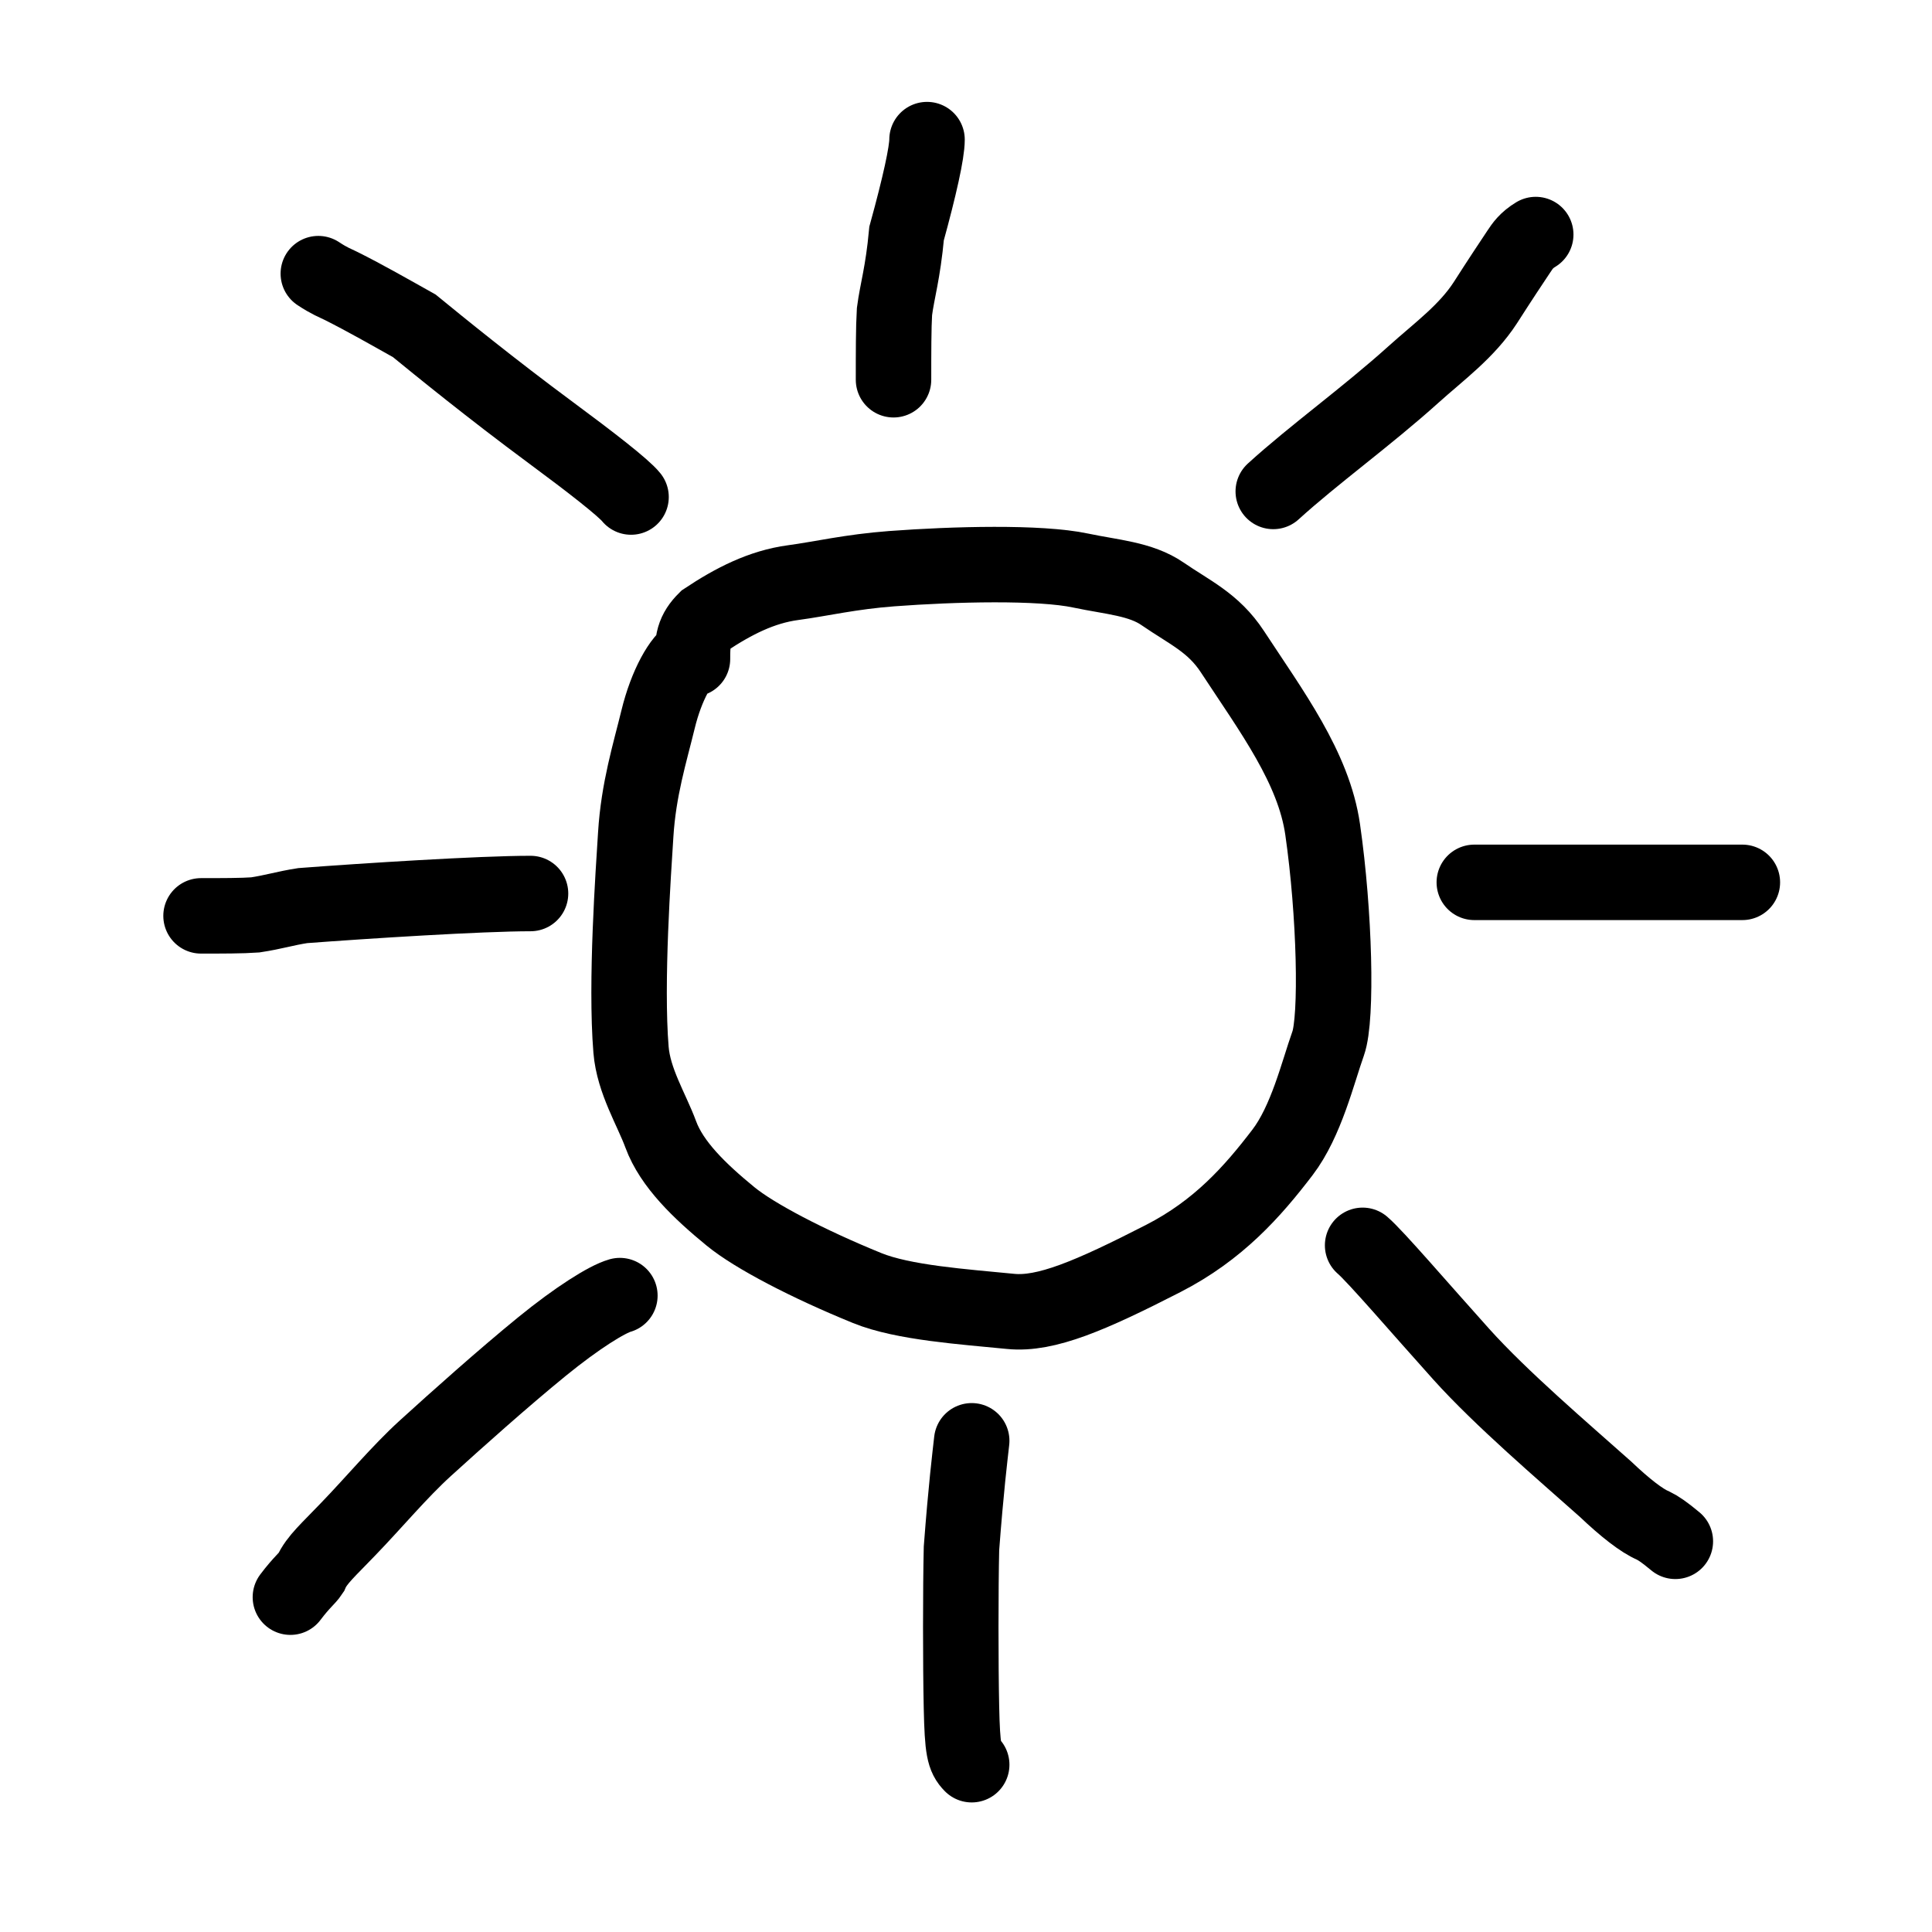
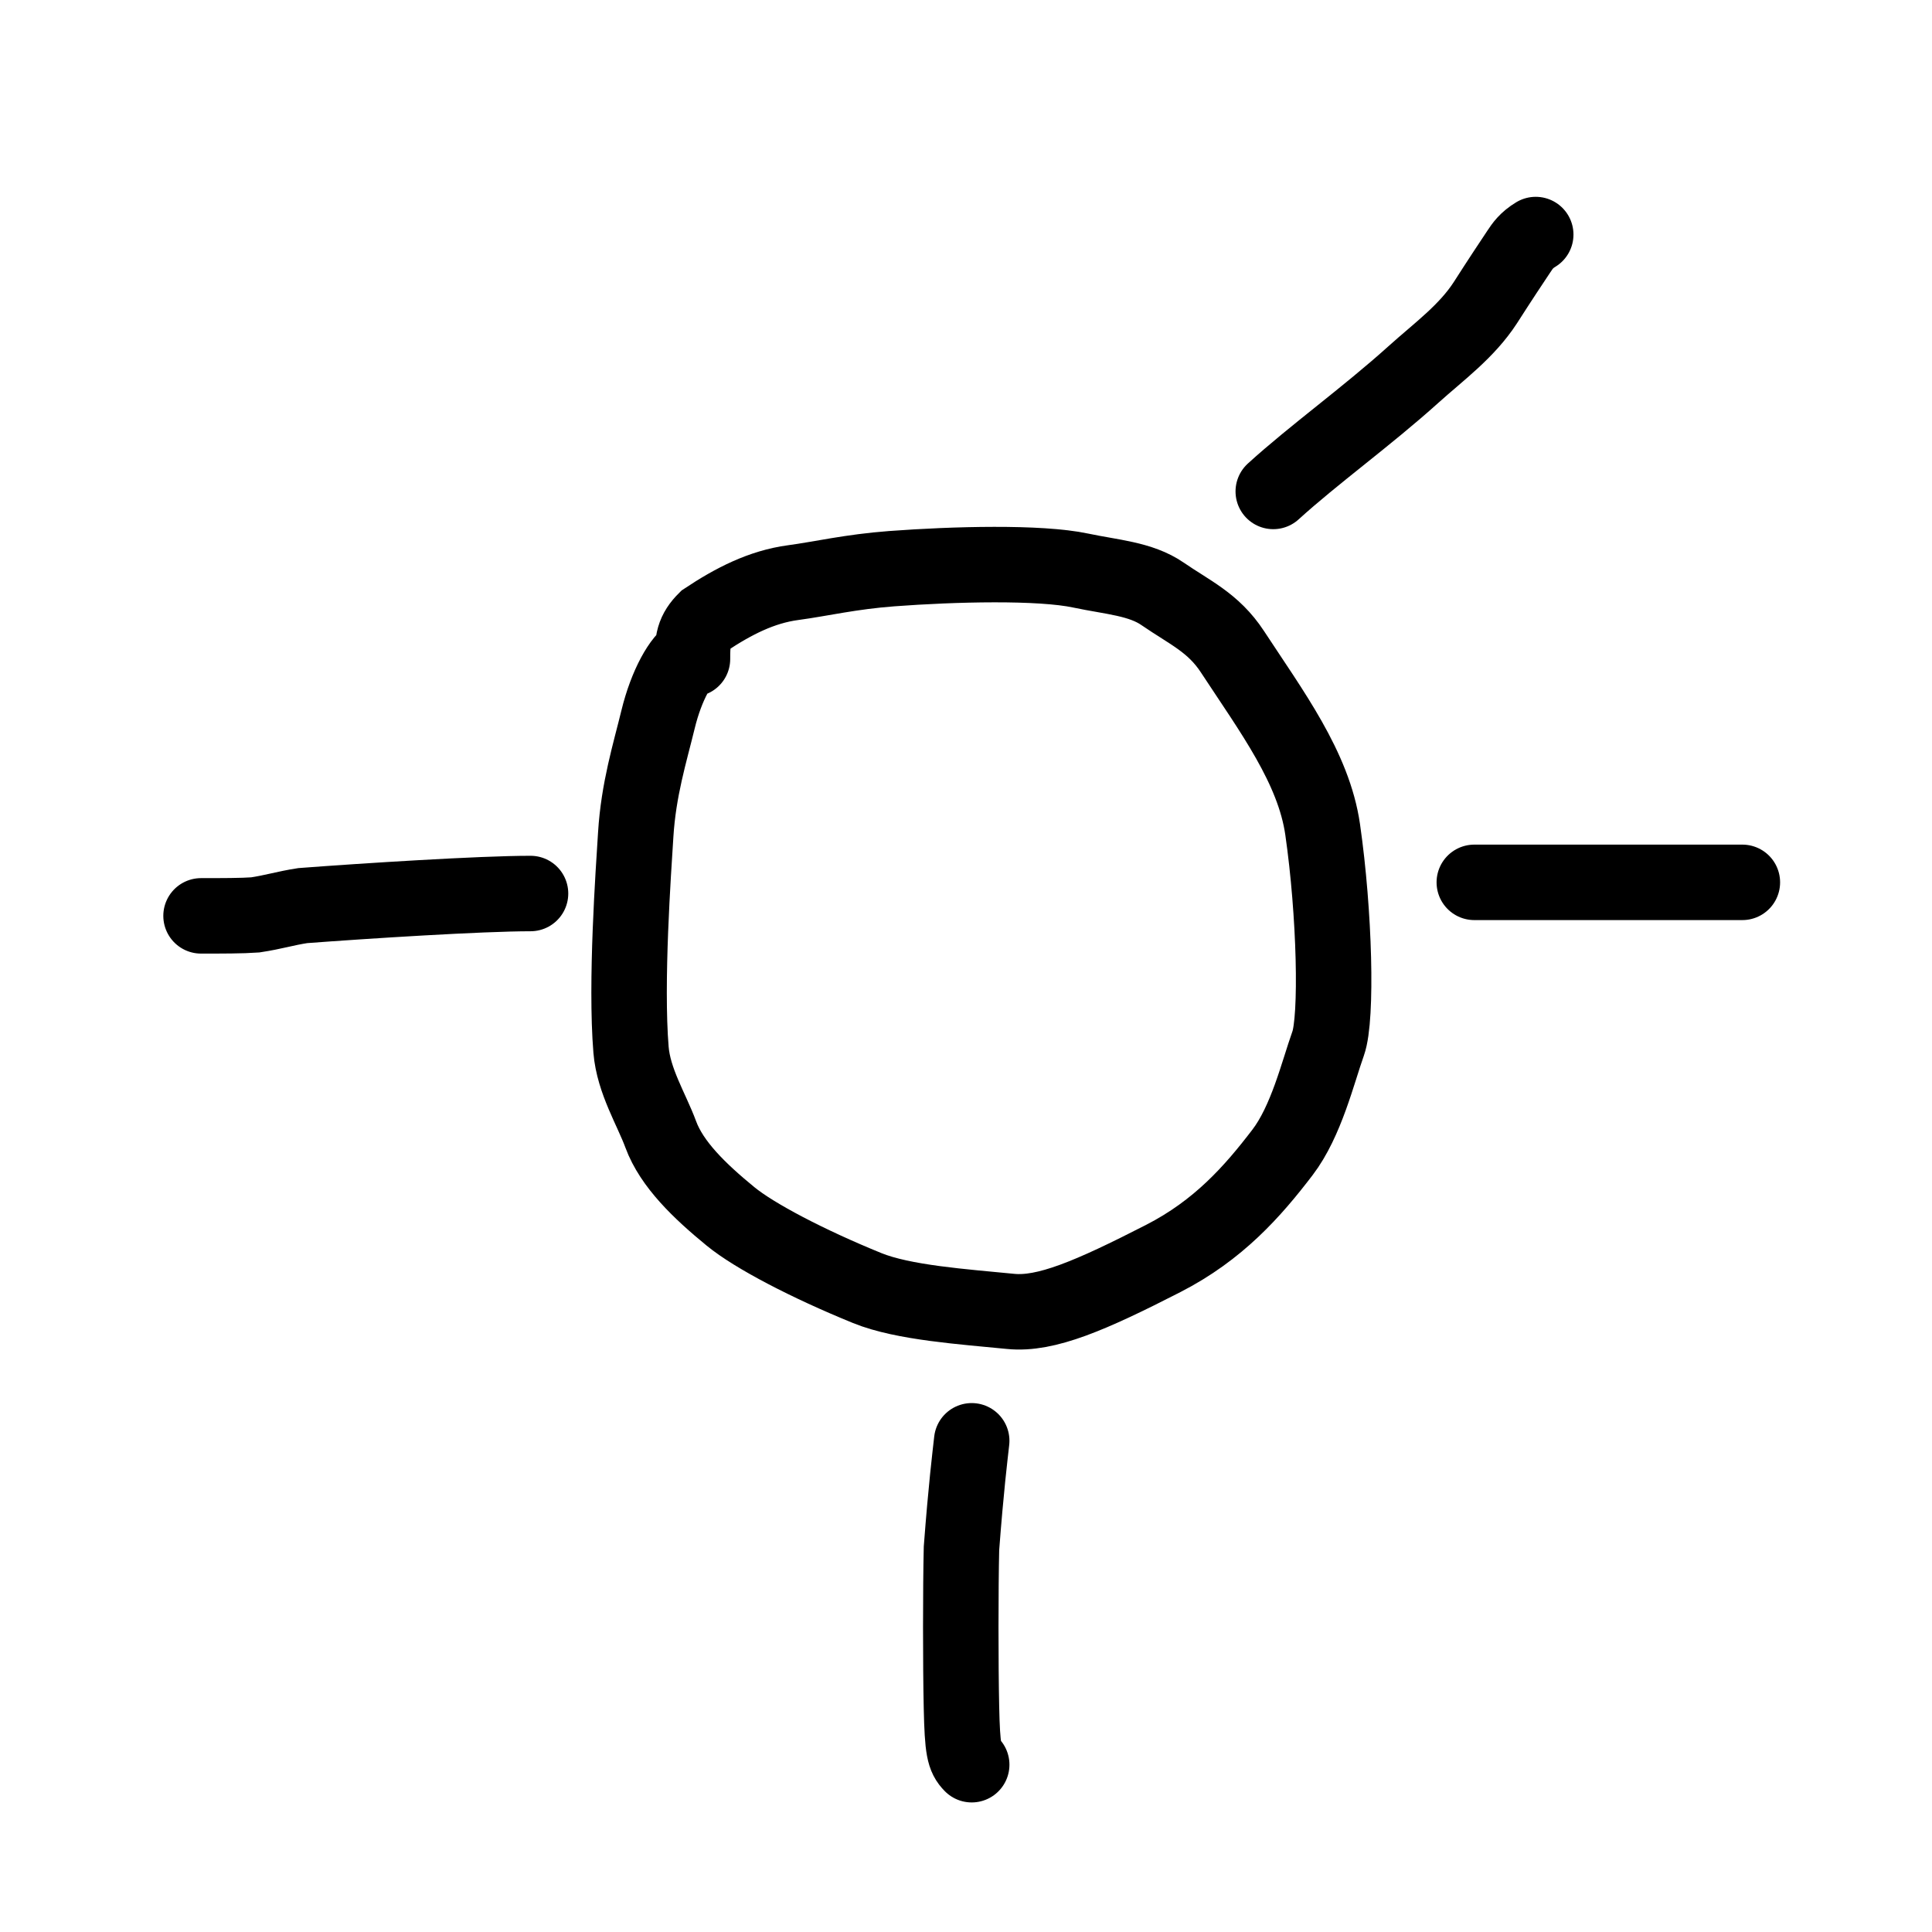
<svg xmlns="http://www.w3.org/2000/svg" viewBox="0 0 256 256" fill="none">
  <path d="M91.757 86.577C90.284 87.31 88.309 90.751 87.199 95.316C86.11 99.796 84.609 104.558 84.235 110.604C83.933 115.489 82.877 130.117 83.614 139.1C83.952 143.226 86.326 146.989 87.558 150.326C89.017 154.281 92.719 157.837 96.8 161.181C99.952 163.765 107 167.456 114.918 170.679C119.698 172.624 127.72 173.154 133.917 173.768C138.591 174.232 144.502 171.689 154.126 166.761C161.455 163.008 165.976 157.881 169.935 152.701C173.089 148.575 174.619 142.105 175.988 138.264C177.197 134.873 176.854 120.986 175.259 109.912C174.079 101.715 168.492 94.273 163.305 86.355C160.778 82.497 157.629 81.16 154.052 78.693C151.124 76.673 147.27 76.469 143.204 75.603C137.753 74.443 126.388 74.737 118.167 75.352C112.738 75.757 108.791 76.706 105.091 77.202C100.909 77.762 97.203 79.666 93.496 82.126C92.749 82.87 92.26 83.602 92.008 84.468C91.757 85.334 91.757 86.311 91.757 87.317" stroke="black" stroke-width="10" stroke-linecap="round" />
-   <path d="M122.836 18.499C122.836 20.216 121.859 24.641 120.128 30.931C119.632 36.251 118.892 38.471 118.522 41.291C118.396 43.377 118.396 46.796 118.396 50.318" stroke="black" stroke-width="10" stroke-linecap="round" />
  <path d="M128.756 190.914C128.511 193.126 128.016 197.055 127.401 205.162C127.276 210.545 127.276 220.557 127.398 226.203C127.52 231.849 127.764 232.826 128.756 233.832" stroke="black" stroke-width="10" stroke-linecap="round" />
  <path d="M195.353 116.916H230.872" stroke="black" stroke-width="10" stroke-linecap="round" />
  <path d="M70.298 118.396C63.697 118.396 48.38 119.373 40.11 119.998C37.754 120.364 36.266 120.86 33.813 121.23C32.093 121.356 29.407 121.356 26.639 121.356" stroke="black" stroke-width="10" stroke-linecap="round" />
  <path d="M168.714 65.118C174.116 60.204 181.027 55.261 187.314 49.6C190.667 46.581 194.347 43.925 196.826 40.096C198.802 37.006 200.282 34.786 201.266 33.31C201.762 32.566 202.25 31.834 203.493 31.079" stroke="black" stroke-width="10" stroke-linecap="round" />
-   <path d="M83.617 65.858C82.64 64.629 78.215 61.196 73.032 57.363C65.047 51.458 58.221 45.893 54.895 43.174C51.806 41.446 48.365 39.47 45.15 37.868C44.406 37.495 43.673 37.25 42.179 36.259" stroke="black" stroke-width="10" stroke-linecap="round" />
-   <path d="M82.137 171.674C80.421 172.163 76.484 174.619 71.796 178.441C66.708 182.59 60.471 188.161 56.371 191.89C52.924 195.027 49.593 199.038 46.137 202.616C43.666 205.217 41.934 206.69 41.198 208.414C40.706 209.161 39.973 209.65 38.479 211.633" stroke="black" stroke-width="10" stroke-linecap="round" />
-   <path d="M180.554 165.014C182.278 166.487 188.146 173.347 193.611 179.425C198.925 185.337 207.134 192.334 212.728 197.314C215.303 199.764 217.545 201.517 219.021 202.132C219.765 202.502 220.498 202.99 221.992 204.233" stroke="black" stroke-width="10" stroke-linecap="round" />
</svg>